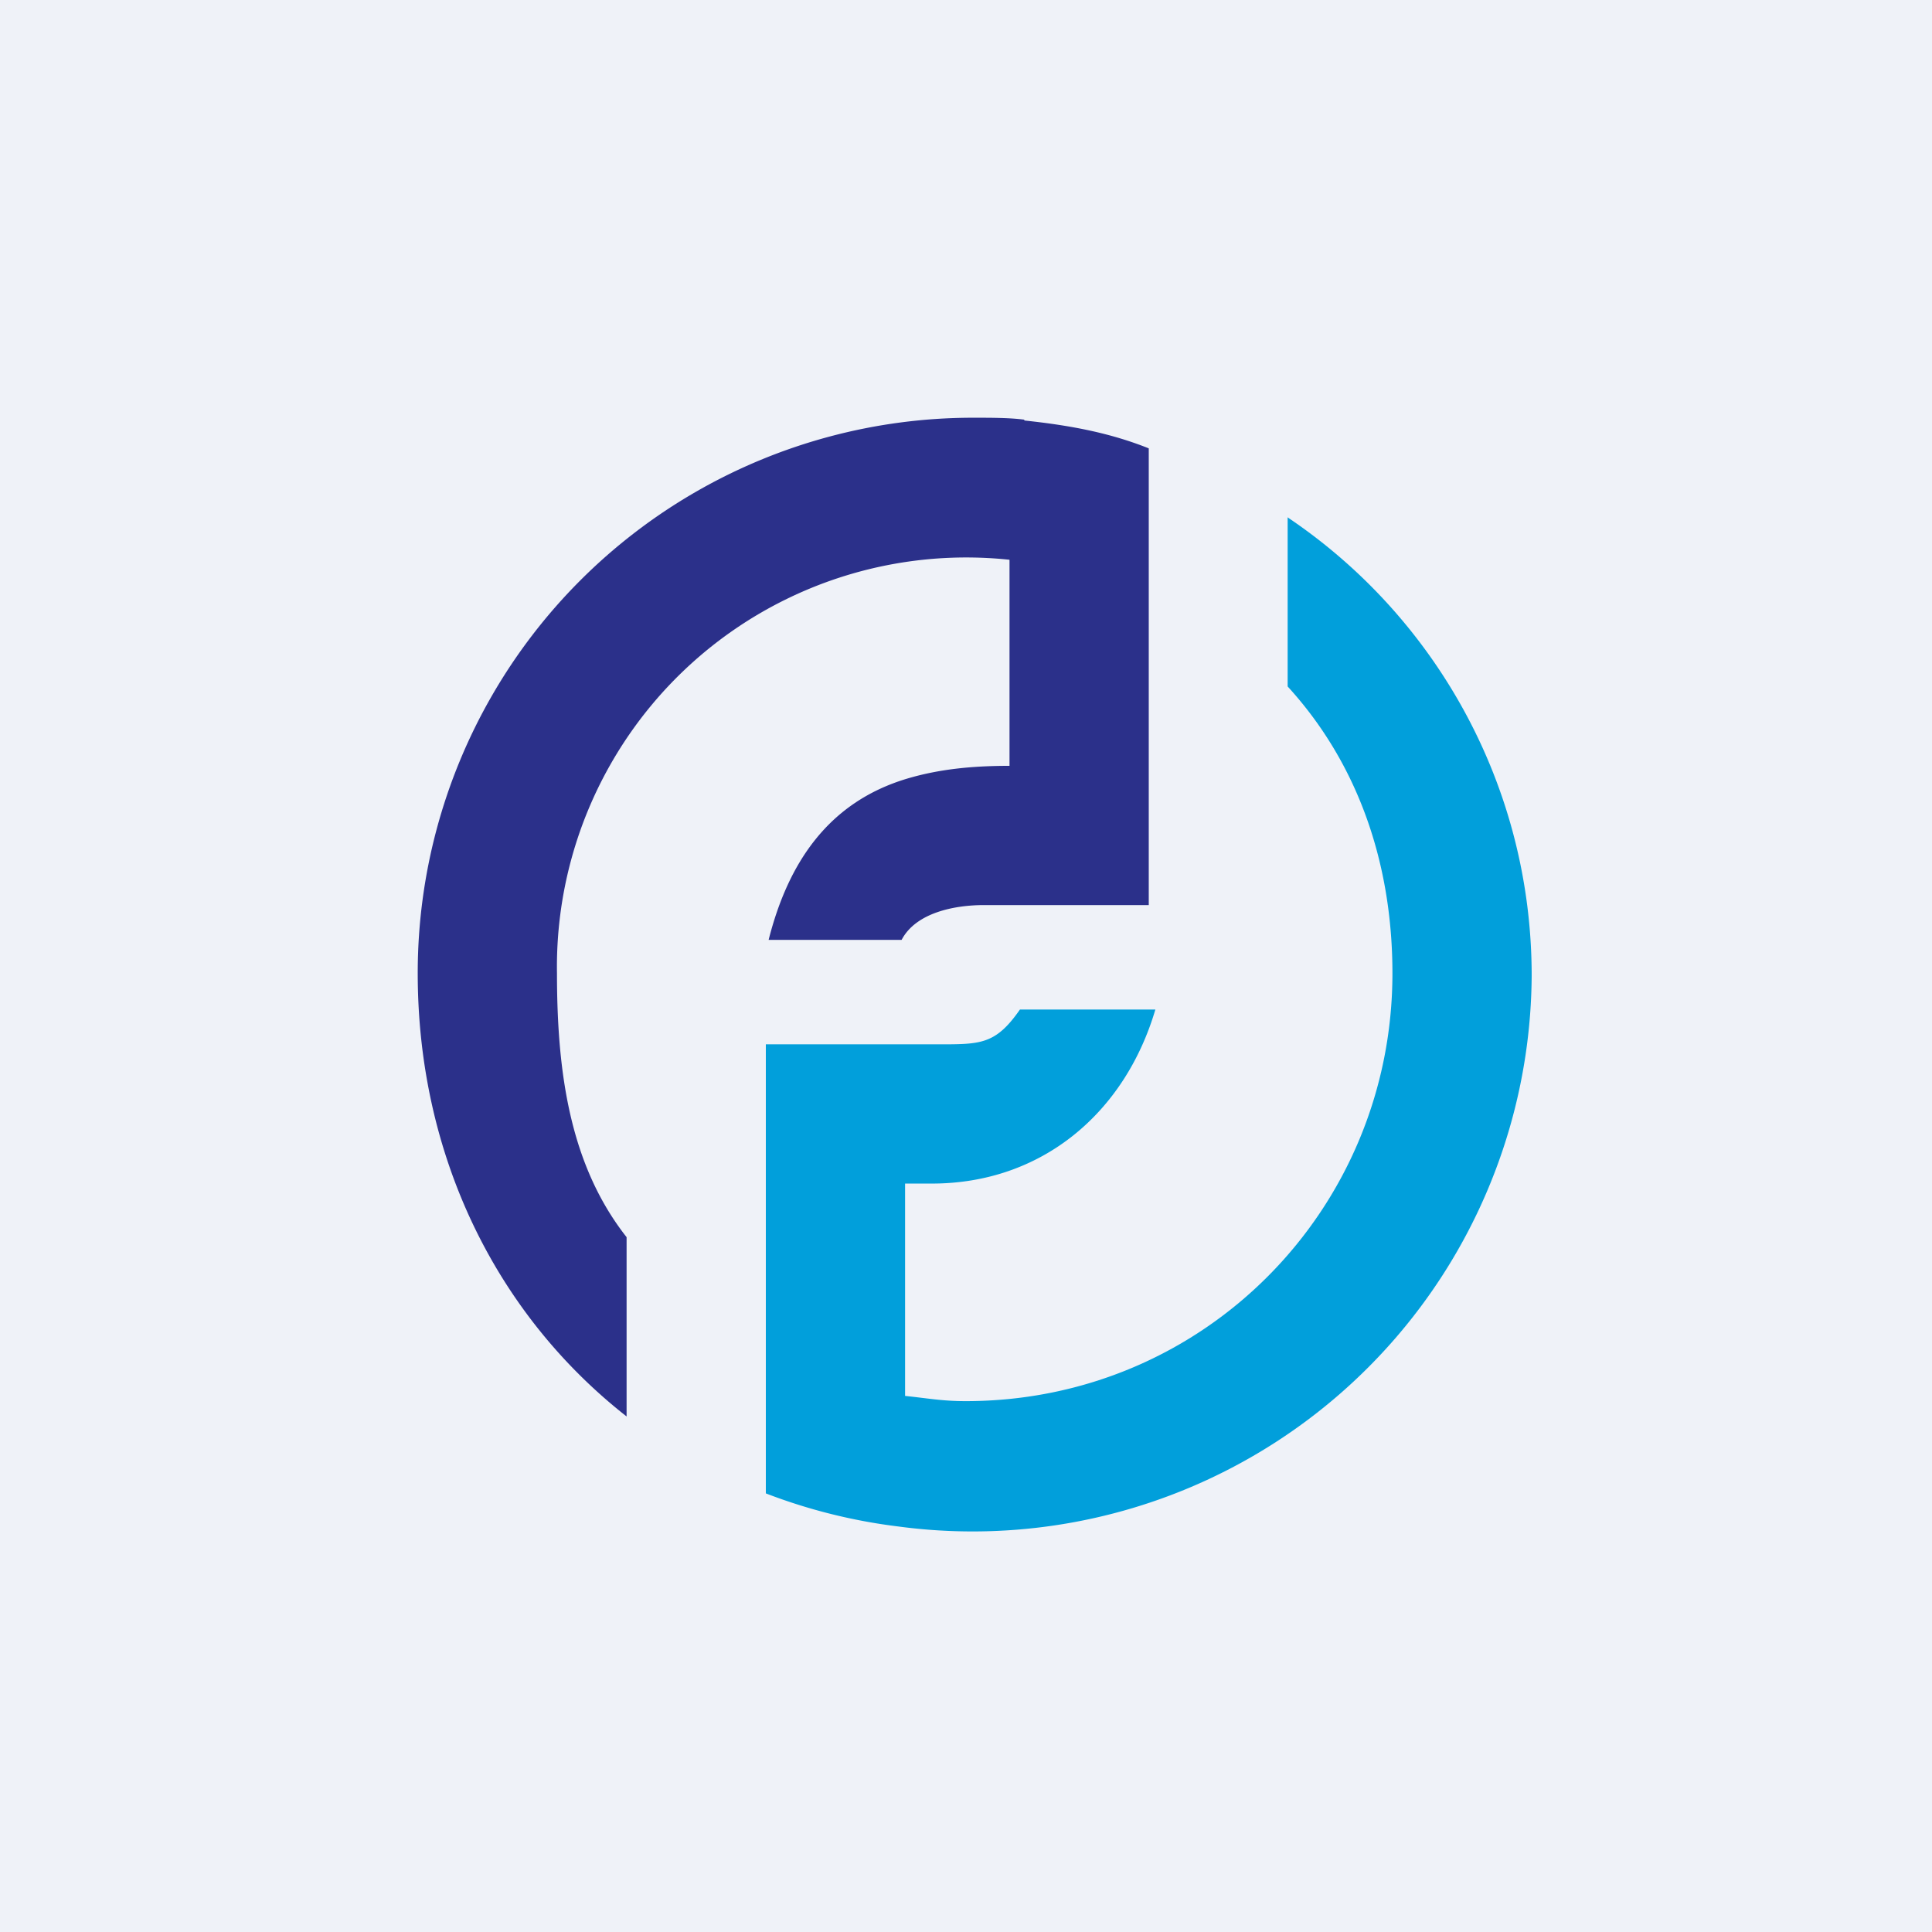
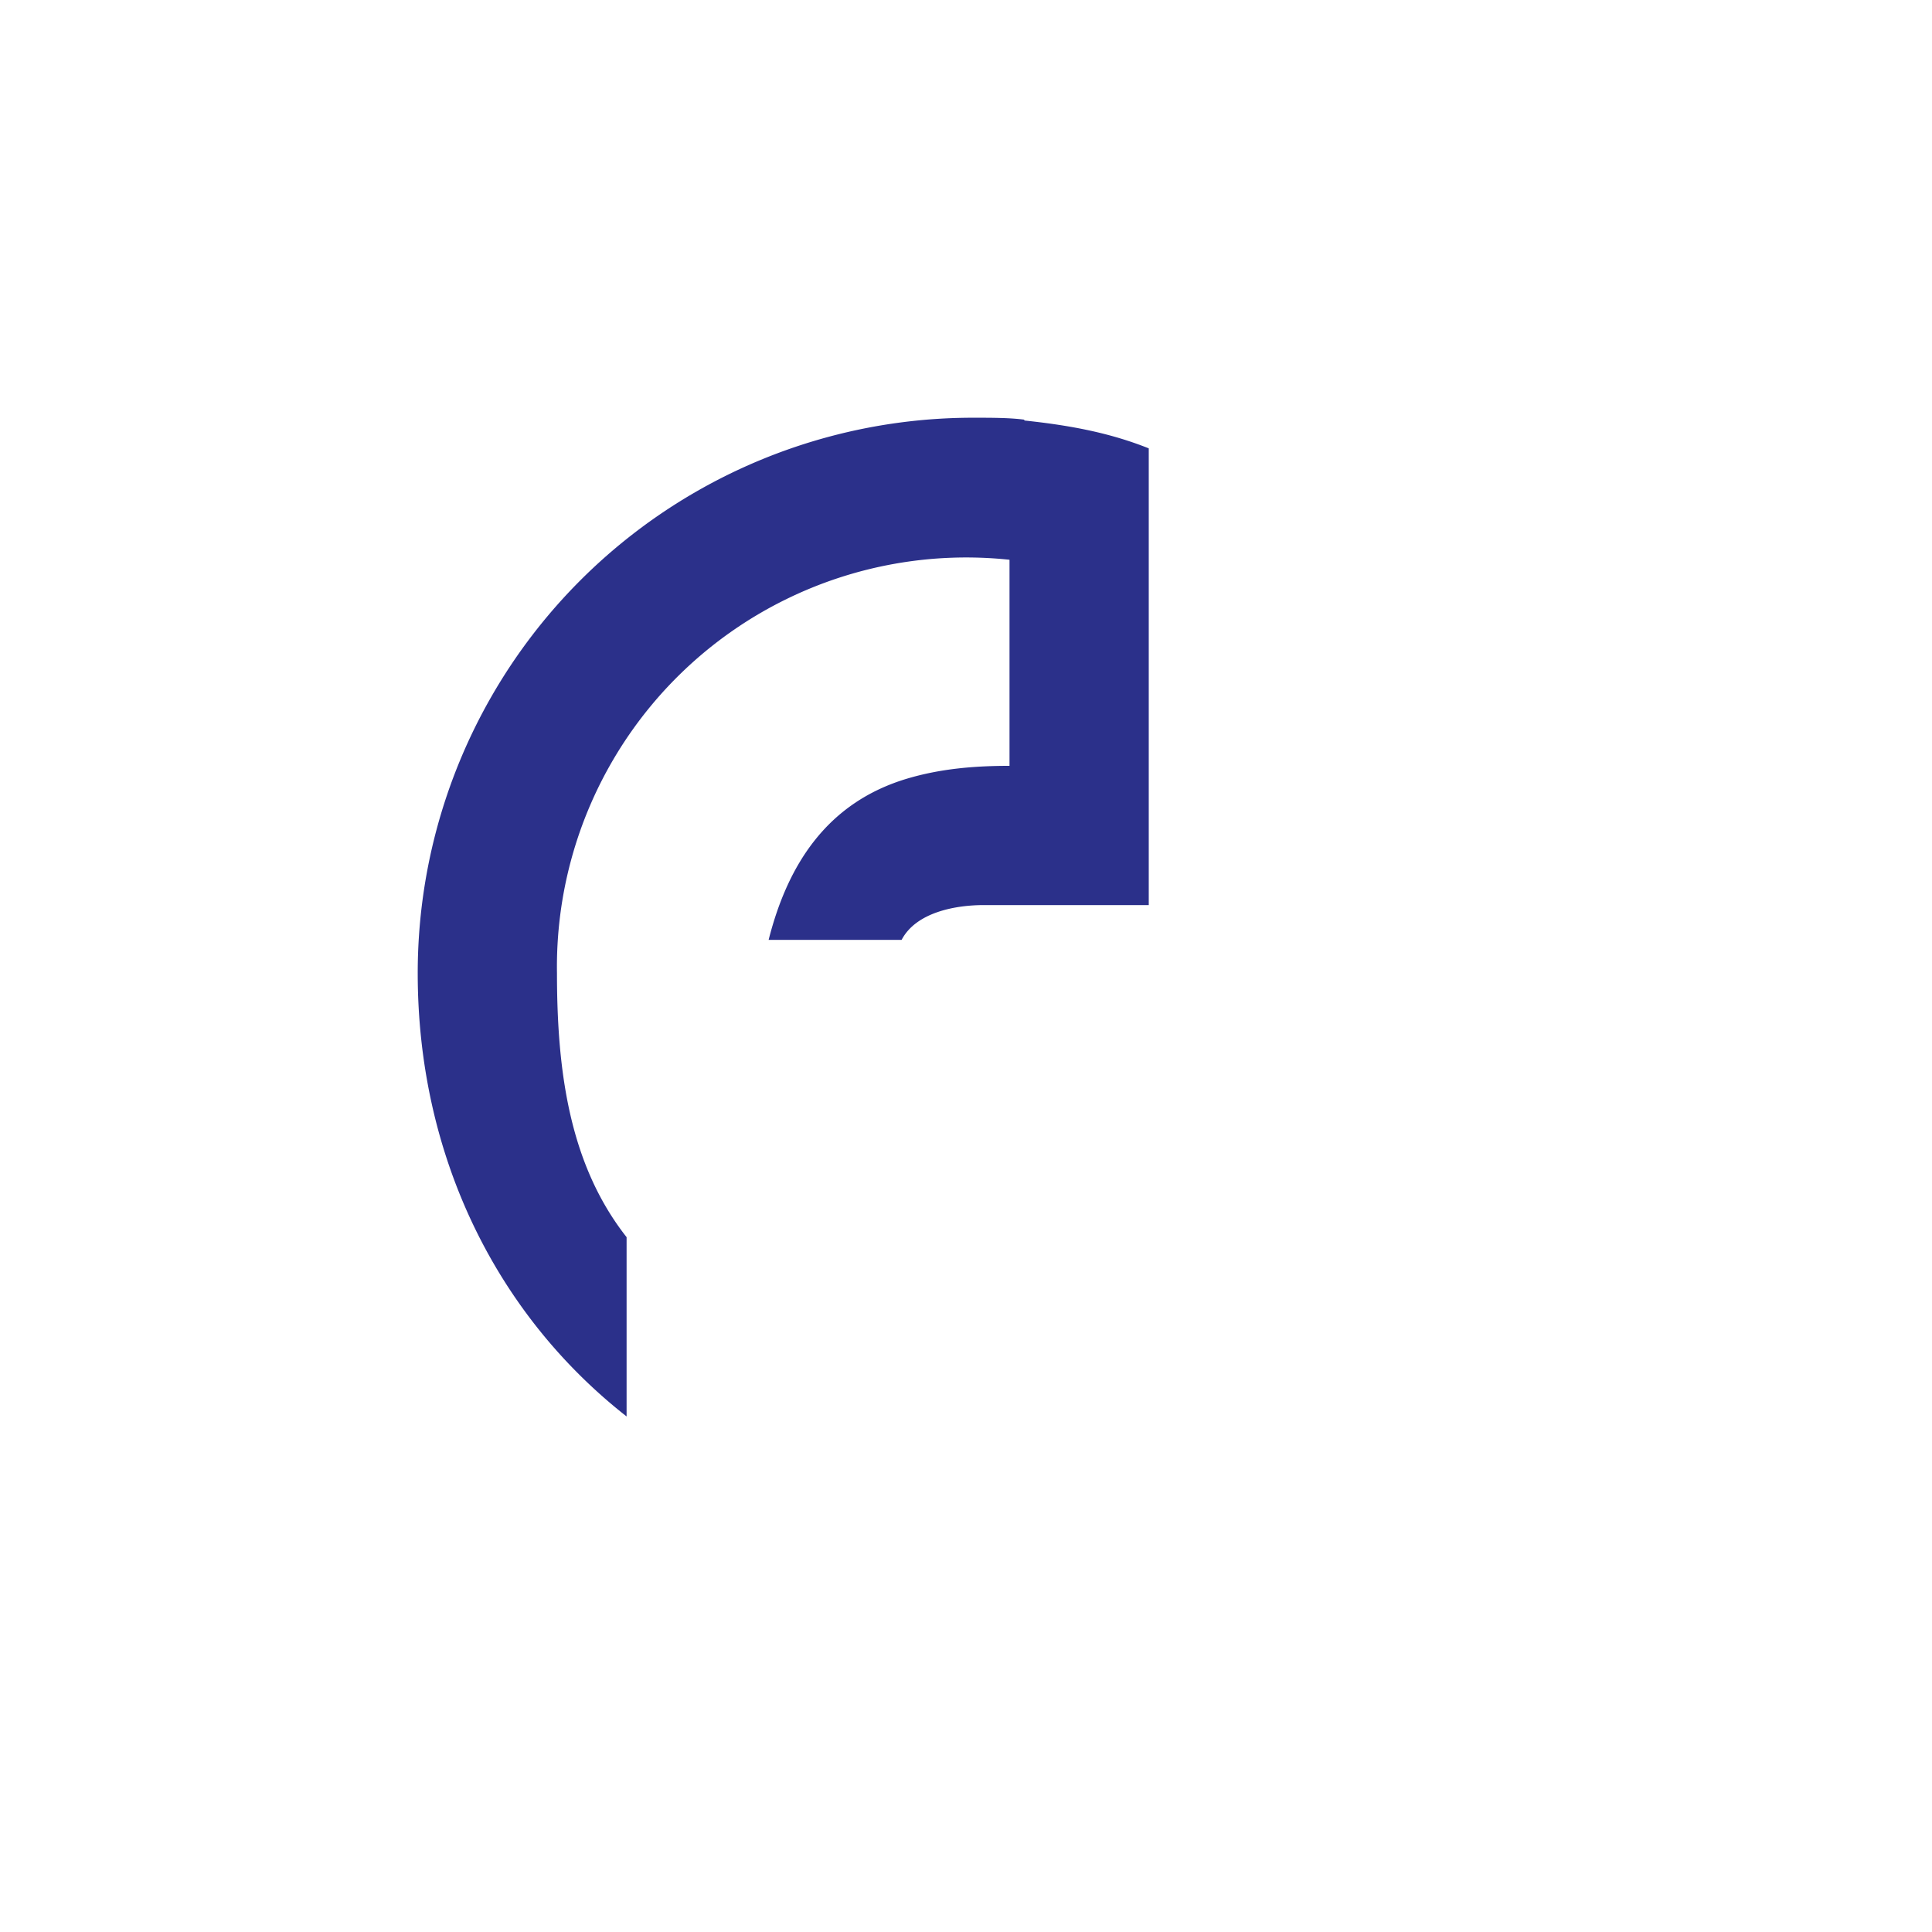
<svg xmlns="http://www.w3.org/2000/svg" viewBox="0 0 55.5 55.5">
-   <path d="M 0,0 H 55.5 V 55.5 H 0 Z" fill="rgb(239, 242, 248)" />
  <path d="M 29.42,12.055 C 29,12 28.48,12 27.96,12 A 15.95,15.95 0 0,0 12,27.96 C 12,33.19 14.25,37.75 18,40.69 V 35.54 C 16.38,33.48 16,30.84 16,27.96 A 11.76,11.76 0 0,1 29,16.08 V 22 C 28,22 27.02,22.08 26.05,22.37 C 23.79,23.05 22.64,24.79 22.08,27 H 25.9 C 26.32,26.2 27.46,26 28.26,26 H 33 V 12.88 C 31.9,12.44 30.76,12.22 29.43,12.08 Z" fill="rgb(43, 48, 138)" />
-   <path d="M 36.99,14.855 V 19.72 C 39.01,21.93 40,24.8 40,27.96 C 40,34.73 34.6,40.25 27.74,40.25 C 27.07,40.25 26.67,40.17 26,40.1 V 34 H 26.77 C 29.92,34 32.31,31.98 33.19,29 H 29.3 C 28.59,30.02 28.16,30 26.91,30 H 22 V 42.9 A 16,16 0 0,0 25.8,43.85 A 16.06,16.06 0 0,0 44,28.03 C 44,22.59 41.25,17.73 37,14.87 Z" fill="rgb(1, 159, 219)" />
</svg>